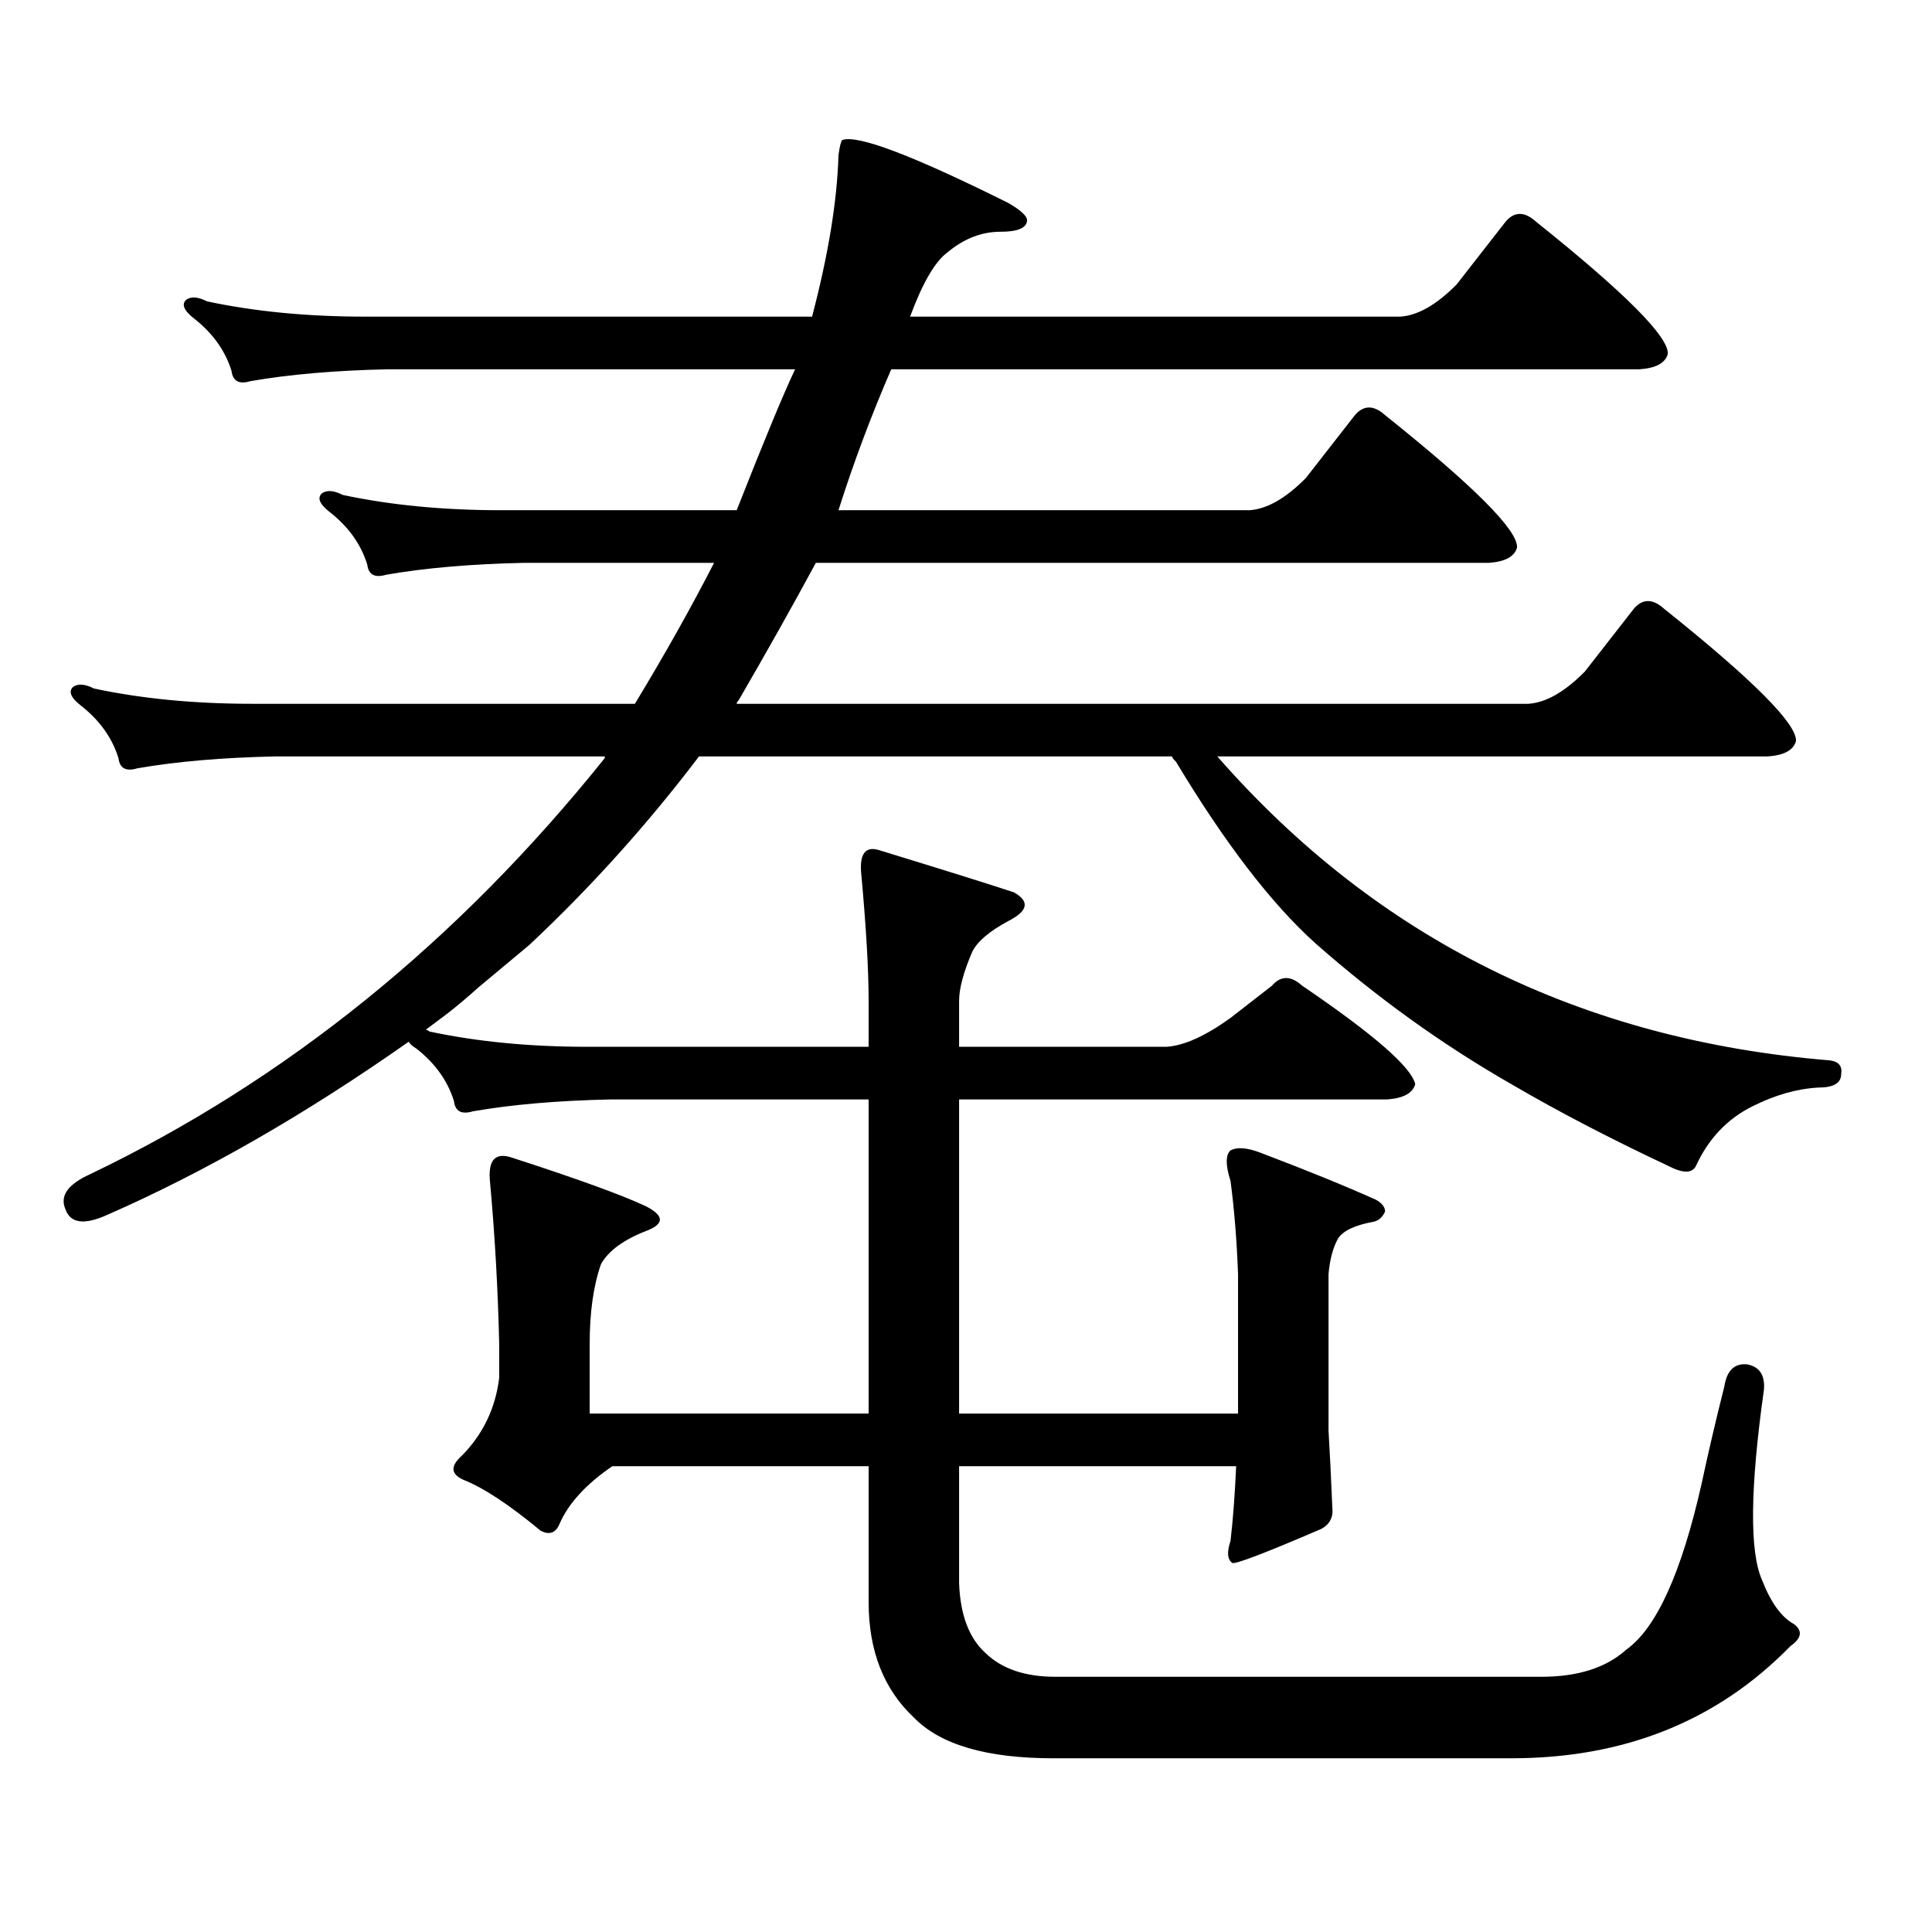
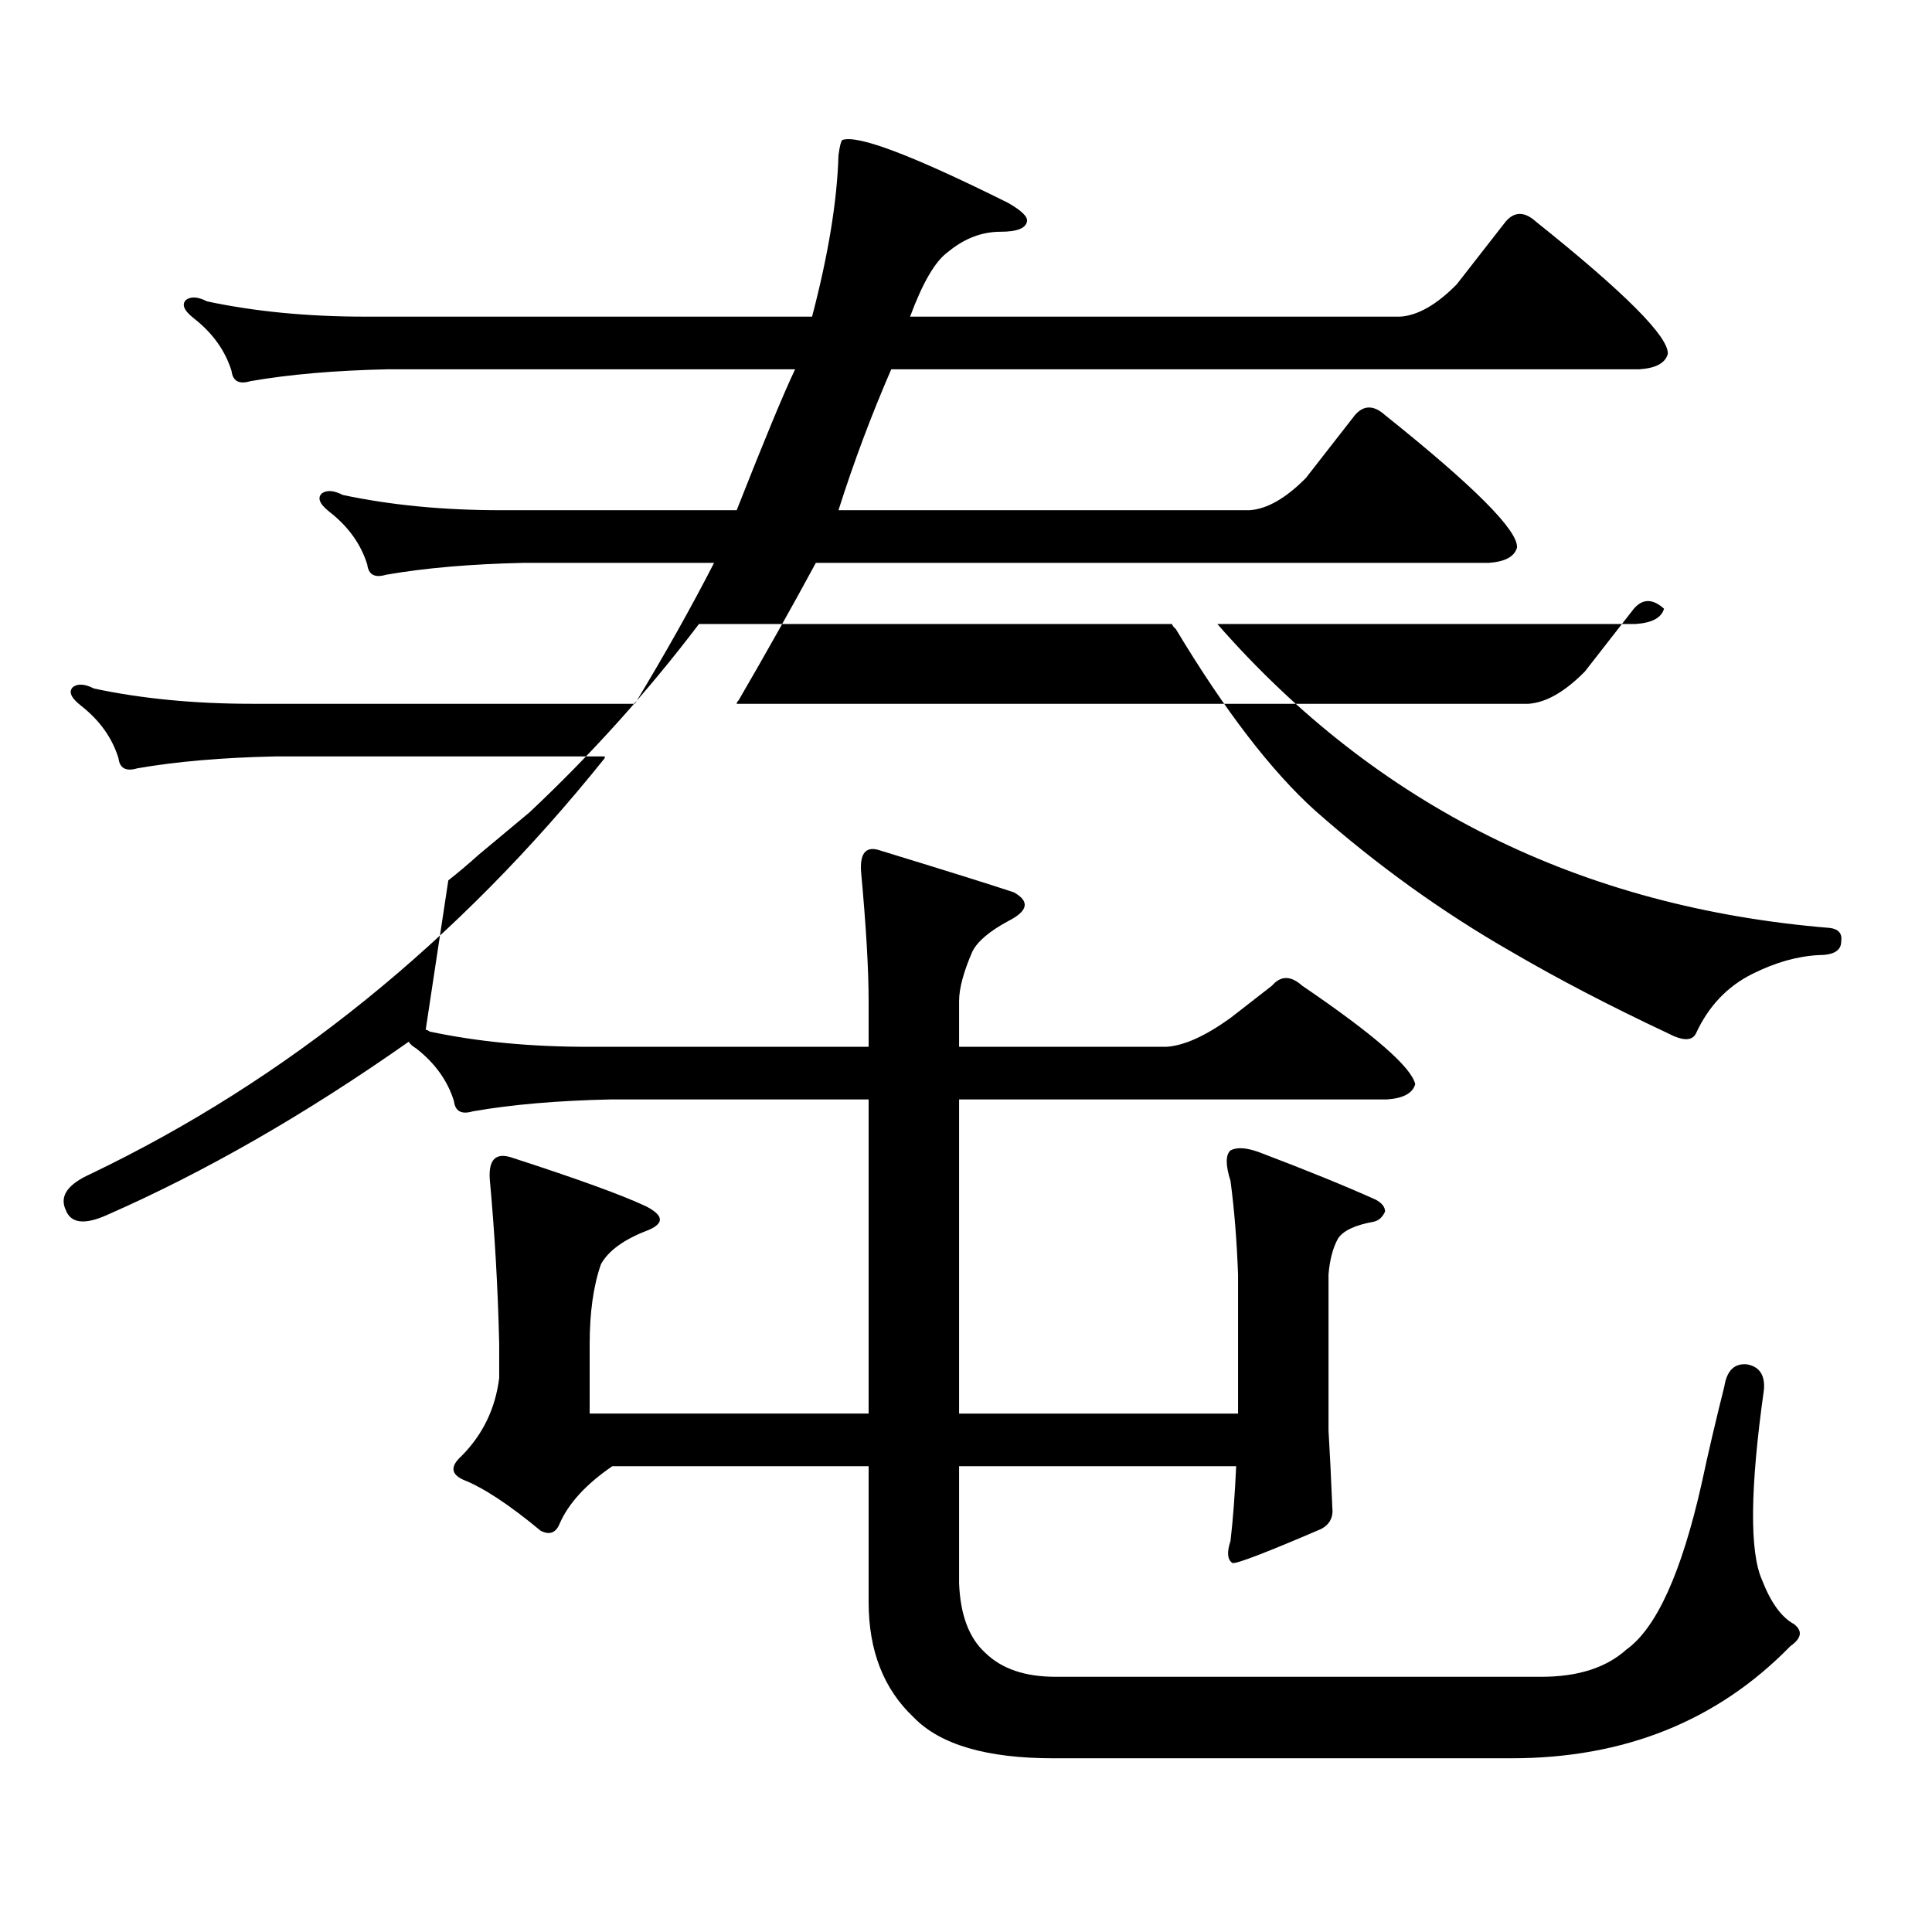
<svg xmlns="http://www.w3.org/2000/svg" version="1.1" id="图层_1" x="0px" y="0px" width="1000px" height="1000px" viewBox="0 0 1000 1000" enable-background="new 0 0 1000 1000" xml:space="preserve">
-   <path d="M220.336,533.035c0.641,0,1.296,0.302,1.951,0.879c24.71,5.273,52.026,7.91,81.949,7.91h145.362v-23.73  c0-16.397-1.311-38.672-3.902-66.797c-0.655-9.366,2.271-13.184,8.78-11.426c34.466,10.547,57.88,17.88,70.242,21.973  c8.445,4.696,7.47,9.668-2.927,14.941c-9.756,5.273-15.944,10.547-18.536,15.82c-4.558,10.547-6.829,19.047-6.829,25.488v23.73  h107.314c9.101-0.577,20.152-5.563,33.17-14.941l21.463-16.699c4.543-5.273,9.756-5.273,15.609,0  c37.072,25.199,56.584,42.188,58.535,50.977c-1.311,4.696-6.188,7.333-14.634,7.91H496.427v162.598h144.387v-72.07  c-0.655-17.578-1.951-33.688-3.902-48.34c-2.606-8.199-2.606-13.473,0-15.82c3.247-1.758,8.125-1.456,14.634,0.879  c24.71,9.379,44.877,17.578,60.486,24.609c3.247,1.758,4.878,3.817,4.878,6.152c-1.311,2.938-3.262,4.696-5.854,5.273  c-9.756,1.758-15.944,4.696-18.536,8.789c-2.606,4.696-4.237,10.849-4.878,18.457v80.859c0.641,10.547,1.296,23.73,1.951,39.551  c0.641,5.273-1.311,9.077-5.854,11.426c-28.627,12.305-43.901,18.154-45.853,17.578c-2.606-1.758-2.927-5.576-0.976-11.426  c1.296-11.138,2.271-24.033,2.927-38.672H496.427v60.645c0.641,16.396,5.198,28.413,13.658,36.035  c8.445,8.198,20.487,12.305,36.097,12.305h251.701c18.856,0,33.49-4.697,43.901-14.063c15.609-11.138,28.612-39.854,39.023-86.133  c3.247-15.23,7.149-31.93,11.707-50.098c1.296-8.199,5.198-12.003,11.707-11.426c6.494,1.181,9.421,5.575,8.78,13.184  c-7.164,50.977-7.484,83.784-0.976,98.438c4.543,11.714,10.076,19.336,16.585,22.852c4.543,3.516,3.902,7.319-1.951,11.426  c-37.728,38.672-85.852,58.008-144.387,58.008H545.206c-34.48,0-58.535-7.031-72.193-21.094  c-15.609-14.653-23.414-34.58-23.414-59.766v-70.313h-132.68c-13.658,9.365-22.773,19.336-27.316,29.883  c-1.951,4.683-5.213,5.85-9.756,3.516c-16.265-13.486-29.603-22.275-39.999-26.367c-6.509-2.926-6.829-7.031-0.976-12.305  c11.052-11.124,17.561-24.609,19.512-40.43v-17.578c-0.655-28.702-2.286-57.129-4.878-85.254  c-0.655-9.957,2.927-13.761,10.731-11.426c34.466,11.137,57.88,19.638,70.242,25.488c9.101,4.696,9.421,8.789,0.976,12.305  c-12.362,4.696-20.487,10.547-24.39,17.578c-3.902,11.137-5.854,24.911-5.854,41.309v36.035h144.387V569.07H315.943  c-27.316,0.59-51.065,2.637-71.218,6.152c-5.854,1.758-9.115,0-9.756-5.273c-3.262-10.547-9.756-19.625-19.512-27.246  c-1.951-1.168-3.262-2.335-3.902-3.516c-53.337,37.504-105.363,67.387-156.094,89.648c-11.707,5.273-18.871,4.395-21.463-2.637  c-3.262-7.031,0.976-13.184,12.683-18.457c101.461-48.629,190.239-120.41,266.335-215.332v-0.879H142.289  c-27.316,0.59-51.065,2.637-71.218,6.152c-5.854,1.758-9.115,0-9.756-5.273c-3.262-10.547-9.756-19.625-19.512-27.246  c-5.213-4.093-6.509-7.32-3.902-9.668c2.592-1.758,6.174-1.456,10.731,0.879c24.71,5.273,52.026,7.91,81.949,7.91h198.044  c15.609-25.777,29.268-50.098,40.975-72.949h-98.534c-27.316,0.59-51.065,2.637-71.218,6.152c-5.854,1.758-9.115,0-9.756-5.273  c-3.262-10.547-9.756-19.625-19.512-27.246c-5.213-4.093-6.509-7.32-3.902-9.668c2.592-1.758,6.174-1.456,10.731,0.879  c24.71,5.273,52.026,7.91,81.949,7.91h121.948c14.299-36.324,24.39-60.645,30.243-72.949H200.824  c-27.316,0.59-51.065,2.637-71.218,6.152c-5.854,1.758-9.115,0-9.756-5.273c-3.262-10.547-9.756-19.625-19.512-27.246  c-5.213-4.093-6.509-7.32-3.902-9.668c2.592-1.758,6.174-1.456,10.731,0.879c24.71,5.273,52.026,7.91,81.949,7.91h231.214  c8.445-32.218,13.003-60.055,13.658-83.496c0.641-4.684,1.296-7.32,1.951-7.91c7.805-2.926,36.417,7.91,85.852,32.52  c7.149,4.105,10.396,7.333,9.756,9.668c-0.655,3.516-5.213,5.273-13.658,5.273c-9.756,0-18.871,3.516-27.316,10.547  c-6.509,4.696-13.018,15.82-19.512,33.398h253.652c9.101-0.577,18.856-6.152,29.268-16.699l25.365-32.52  c4.543-5.273,9.756-5.273,15.609,0c46.173,36.914,68.932,59.766,68.291,68.555c-1.311,4.696-6.188,7.333-14.634,7.91H461.306  c-10.411,24.032-19.512,48.34-27.316,72.949h212.678c9.101-0.577,18.856-6.152,29.268-16.699l25.365-32.52  c4.543-5.273,9.756-5.273,15.609,0c46.173,36.914,68.932,59.766,68.291,68.555c-1.311,4.696-6.188,7.333-14.634,7.91H422.282  c-12.362,22.852-25.7,46.582-39.999,71.191c-0.655,0.59-0.976,1.181-0.976,1.758h409.746c9.101-0.577,18.856-6.152,29.268-16.699  l25.365-32.52c4.543-5.273,9.756-5.273,15.609,0c46.173,36.914,68.932,59.766,68.291,68.555c-1.311,4.696-6.188,7.333-14.634,7.91  H630.082c82.59,94.345,188.288,146.777,317.065,157.324c4.543,0.59,6.494,2.938,5.854,7.031c0,4.696-3.902,7.031-11.707,7.031  c-11.066,0.59-22.438,3.817-34.146,9.668c-13.018,6.454-22.773,16.699-29.268,30.762c-1.951,4.105-6.829,4.105-14.634,0  c-29.923-14.063-56.919-28.125-80.974-42.188c-35.776-20.504-69.602-44.824-101.461-72.949  c-22.773-20.504-46.828-51.855-72.193-94.043c-1.311-1.168-1.951-2.047-1.951-2.637H361.796  c-26.676,35.156-55.943,67.676-87.803,97.559l-26.341,21.973c-5.213,4.696-10.411,9.091-15.609,13.184L220.336,533.035z" />
+   <path d="M220.336,533.035c0.641,0,1.296,0.302,1.951,0.879c24.71,5.273,52.026,7.91,81.949,7.91h145.362v-23.73  c0-16.397-1.311-38.672-3.902-66.797c-0.655-9.366,2.271-13.184,8.78-11.426c34.466,10.547,57.88,17.88,70.242,21.973  c8.445,4.696,7.47,9.668-2.927,14.941c-9.756,5.273-15.944,10.547-18.536,15.82c-4.558,10.547-6.829,19.047-6.829,25.488v23.73  h107.314c9.101-0.577,20.152-5.563,33.17-14.941l21.463-16.699c4.543-5.273,9.756-5.273,15.609,0  c37.072,25.199,56.584,42.188,58.535,50.977c-1.311,4.696-6.188,7.333-14.634,7.91H496.427v162.598h144.387v-72.07  c-0.655-17.578-1.951-33.688-3.902-48.34c-2.606-8.199-2.606-13.473,0-15.82c3.247-1.758,8.125-1.456,14.634,0.879  c24.71,9.379,44.877,17.578,60.486,24.609c3.247,1.758,4.878,3.817,4.878,6.152c-1.311,2.938-3.262,4.696-5.854,5.273  c-9.756,1.758-15.944,4.696-18.536,8.789c-2.606,4.696-4.237,10.849-4.878,18.457v80.859c0.641,10.547,1.296,23.73,1.951,39.551  c0.641,5.273-1.311,9.077-5.854,11.426c-28.627,12.305-43.901,18.154-45.853,17.578c-2.606-1.758-2.927-5.576-0.976-11.426  c1.296-11.138,2.271-24.033,2.927-38.672H496.427v60.645c0.641,16.396,5.198,28.413,13.658,36.035  c8.445,8.198,20.487,12.305,36.097,12.305h251.701c18.856,0,33.49-4.697,43.901-14.063c15.609-11.138,28.612-39.854,39.023-86.133  c3.247-15.23,7.149-31.93,11.707-50.098c1.296-8.199,5.198-12.003,11.707-11.426c6.494,1.181,9.421,5.575,8.78,13.184  c-7.164,50.977-7.484,83.784-0.976,98.438c4.543,11.714,10.076,19.336,16.585,22.852c4.543,3.516,3.902,7.319-1.951,11.426  c-37.728,38.672-85.852,58.008-144.387,58.008H545.206c-34.48,0-58.535-7.031-72.193-21.094  c-15.609-14.653-23.414-34.58-23.414-59.766v-70.313h-132.68c-13.658,9.365-22.773,19.336-27.316,29.883  c-1.951,4.683-5.213,5.85-9.756,3.516c-16.265-13.486-29.603-22.275-39.999-26.367c-6.509-2.926-6.829-7.031-0.976-12.305  c11.052-11.124,17.561-24.609,19.512-40.43v-17.578c-0.655-28.702-2.286-57.129-4.878-85.254  c-0.655-9.957,2.927-13.761,10.731-11.426c34.466,11.137,57.88,19.638,70.242,25.488c9.101,4.696,9.421,8.789,0.976,12.305  c-12.362,4.696-20.487,10.547-24.39,17.578c-3.902,11.137-5.854,24.911-5.854,41.309v36.035h144.387V569.07H315.943  c-27.316,0.59-51.065,2.637-71.218,6.152c-5.854,1.758-9.115,0-9.756-5.273c-3.262-10.547-9.756-19.625-19.512-27.246  c-1.951-1.168-3.262-2.335-3.902-3.516c-53.337,37.504-105.363,67.387-156.094,89.648c-11.707,5.273-18.871,4.395-21.463-2.637  c-3.262-7.031,0.976-13.184,12.683-18.457c101.461-48.629,190.239-120.41,266.335-215.332v-0.879H142.289  c-27.316,0.59-51.065,2.637-71.218,6.152c-5.854,1.758-9.115,0-9.756-5.273c-3.262-10.547-9.756-19.625-19.512-27.246  c-5.213-4.093-6.509-7.32-3.902-9.668c2.592-1.758,6.174-1.456,10.731,0.879c24.71,5.273,52.026,7.91,81.949,7.91h198.044  c15.609-25.777,29.268-50.098,40.975-72.949h-98.534c-27.316,0.59-51.065,2.637-71.218,6.152c-5.854,1.758-9.115,0-9.756-5.273  c-3.262-10.547-9.756-19.625-19.512-27.246c-5.213-4.093-6.509-7.32-3.902-9.668c2.592-1.758,6.174-1.456,10.731,0.879  c24.71,5.273,52.026,7.91,81.949,7.91h121.948c14.299-36.324,24.39-60.645,30.243-72.949H200.824  c-27.316,0.59-51.065,2.637-71.218,6.152c-5.854,1.758-9.115,0-9.756-5.273c-3.262-10.547-9.756-19.625-19.512-27.246  c-5.213-4.093-6.509-7.32-3.902-9.668c2.592-1.758,6.174-1.456,10.731,0.879c24.71,5.273,52.026,7.91,81.949,7.91h231.214  c8.445-32.218,13.003-60.055,13.658-83.496c0.641-4.684,1.296-7.32,1.951-7.91c7.805-2.926,36.417,7.91,85.852,32.52  c7.149,4.105,10.396,7.333,9.756,9.668c-0.655,3.516-5.213,5.273-13.658,5.273c-9.756,0-18.871,3.516-27.316,10.547  c-6.509,4.696-13.018,15.82-19.512,33.398h253.652c9.101-0.577,18.856-6.152,29.268-16.699l25.365-32.52  c4.543-5.273,9.756-5.273,15.609,0c46.173,36.914,68.932,59.766,68.291,68.555c-1.311,4.696-6.188,7.333-14.634,7.91H461.306  c-10.411,24.032-19.512,48.34-27.316,72.949h212.678c9.101-0.577,18.856-6.152,29.268-16.699l25.365-32.52  c4.543-5.273,9.756-5.273,15.609,0c46.173,36.914,68.932,59.766,68.291,68.555c-1.311,4.696-6.188,7.333-14.634,7.91H422.282  c-12.362,22.852-25.7,46.582-39.999,71.191c-0.655,0.59-0.976,1.181-0.976,1.758h409.746c9.101-0.577,18.856-6.152,29.268-16.699  l25.365-32.52c4.543-5.273,9.756-5.273,15.609,0c-1.311,4.696-6.188,7.333-14.634,7.91  H630.082c82.59,94.345,188.288,146.777,317.065,157.324c4.543,0.59,6.494,2.938,5.854,7.031c0,4.696-3.902,7.031-11.707,7.031  c-11.066,0.59-22.438,3.817-34.146,9.668c-13.018,6.454-22.773,16.699-29.268,30.762c-1.951,4.105-6.829,4.105-14.634,0  c-29.923-14.063-56.919-28.125-80.974-42.188c-35.776-20.504-69.602-44.824-101.461-72.949  c-22.773-20.504-46.828-51.855-72.193-94.043c-1.311-1.168-1.951-2.047-1.951-2.637H361.796  c-26.676,35.156-55.943,67.676-87.803,97.559l-26.341,21.973c-5.213,4.696-10.411,9.091-15.609,13.184L220.336,533.035z" />
</svg>